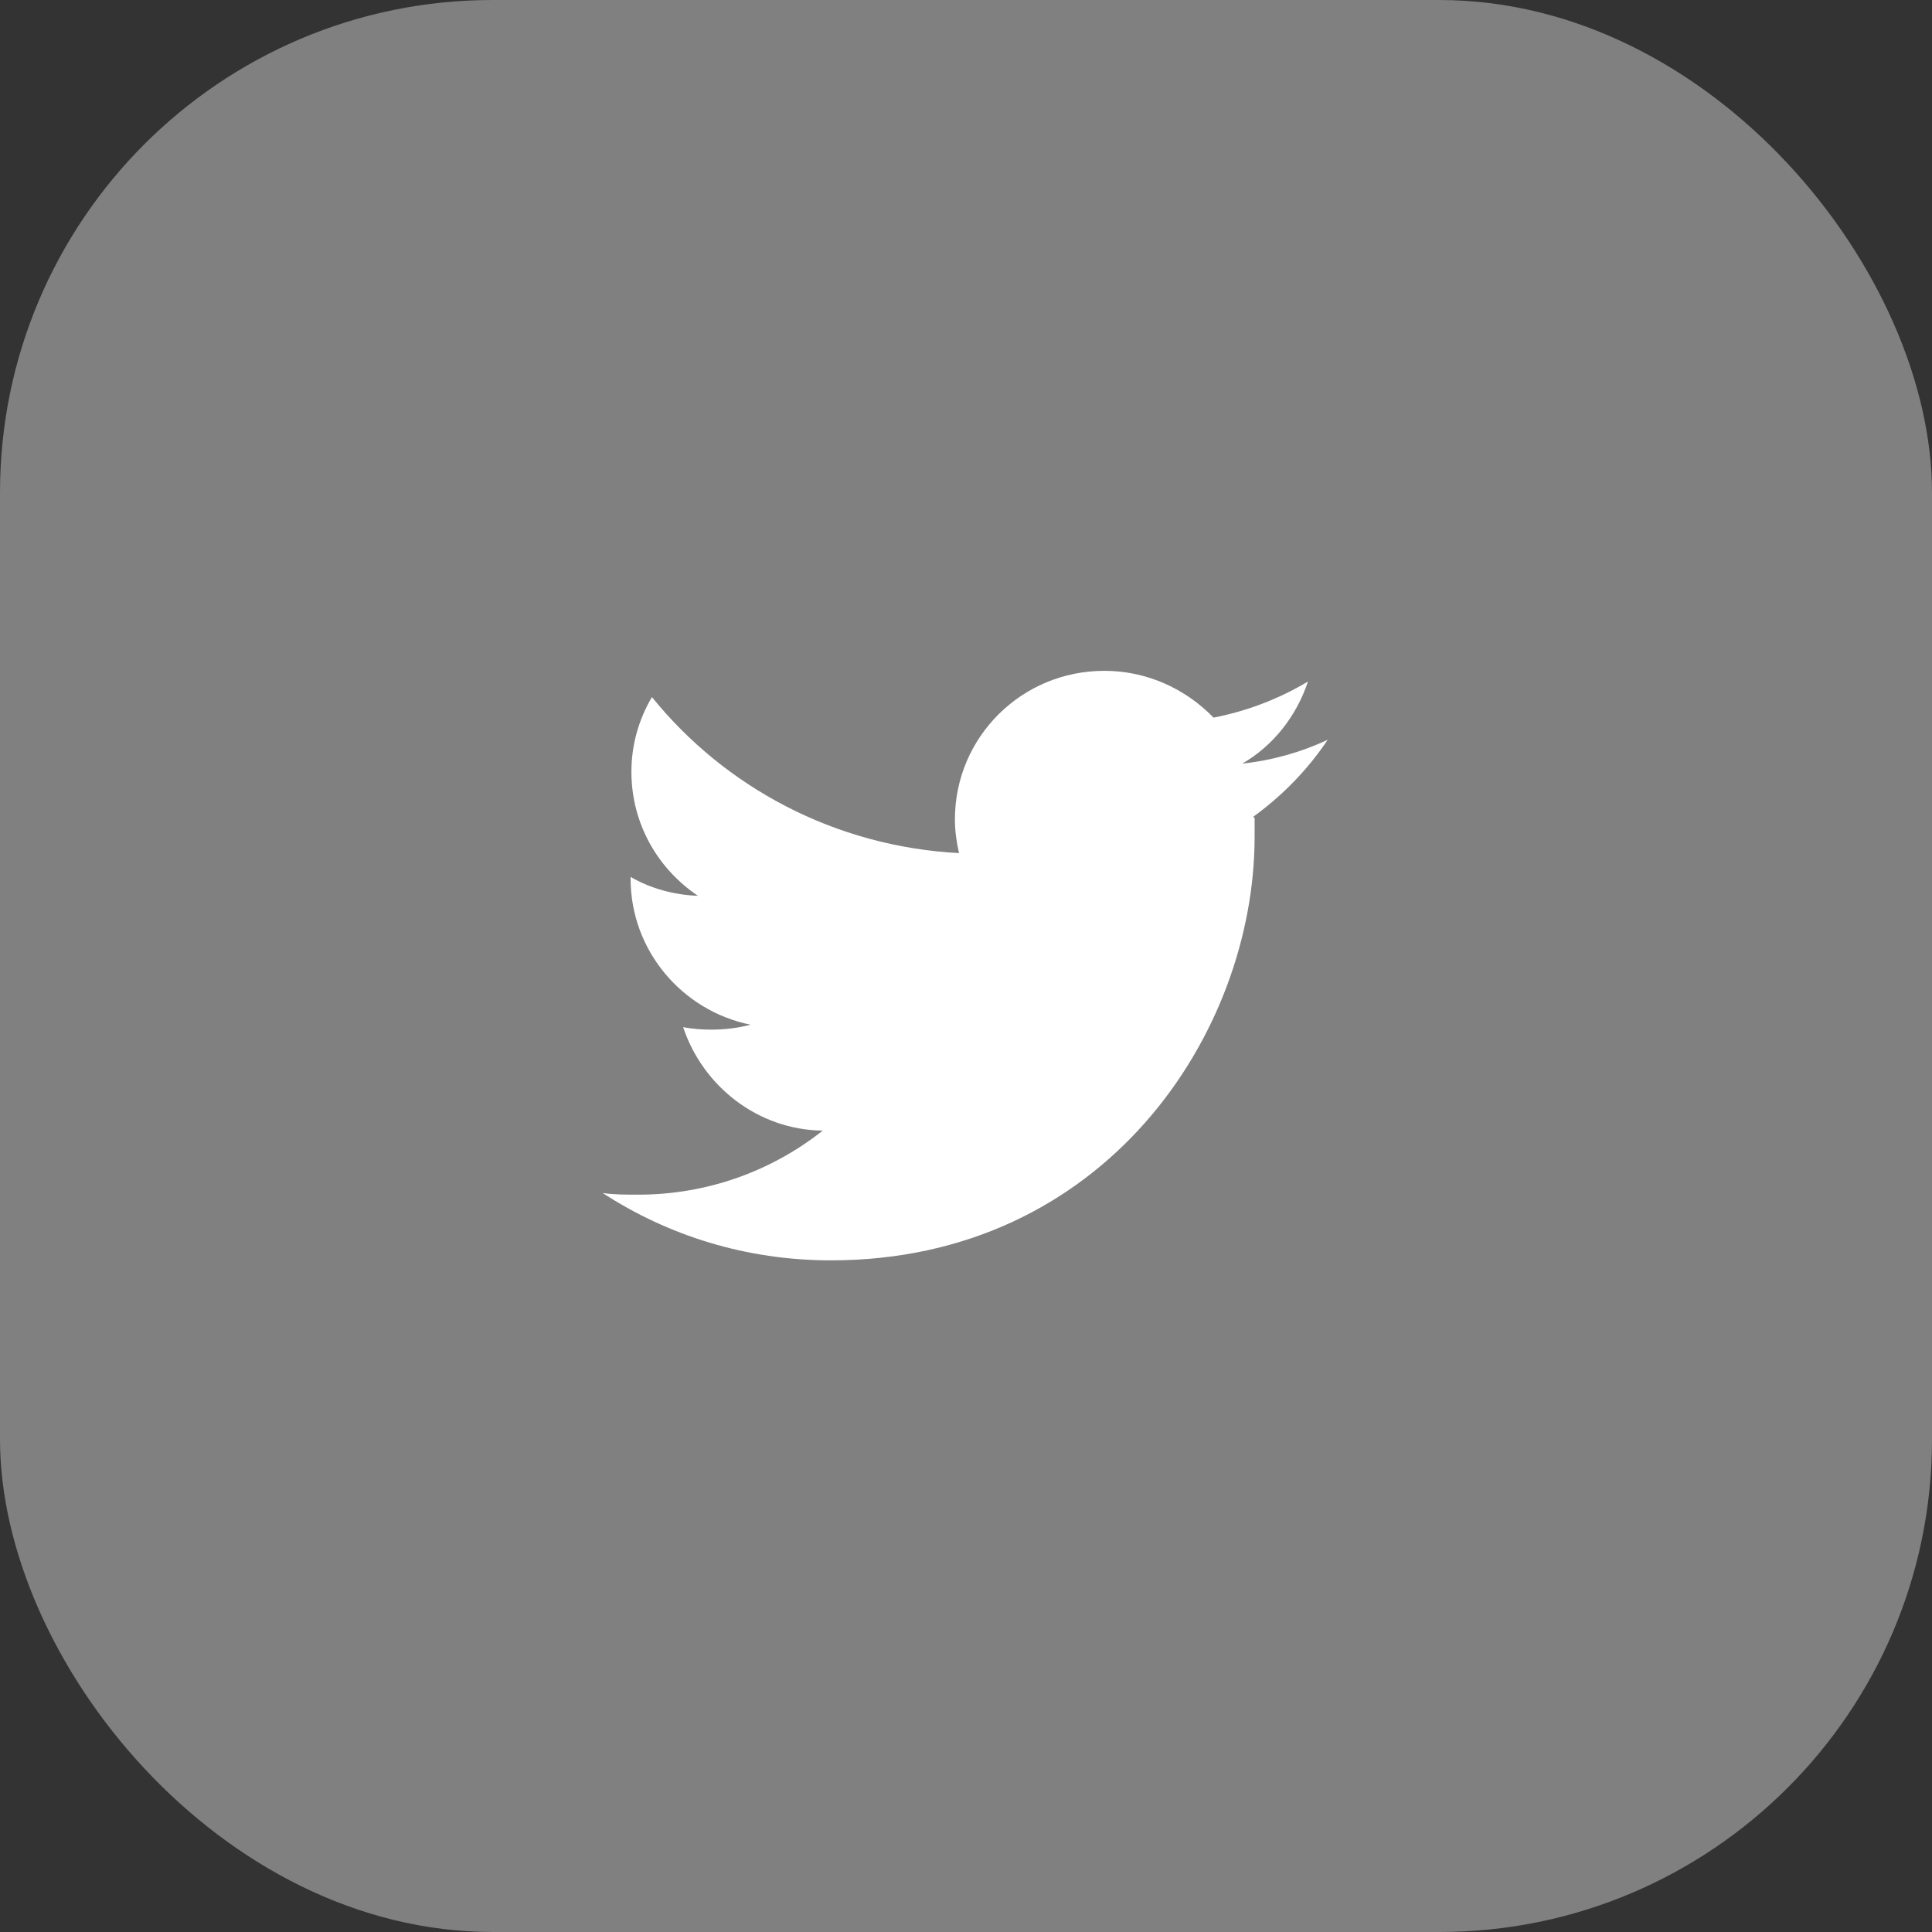
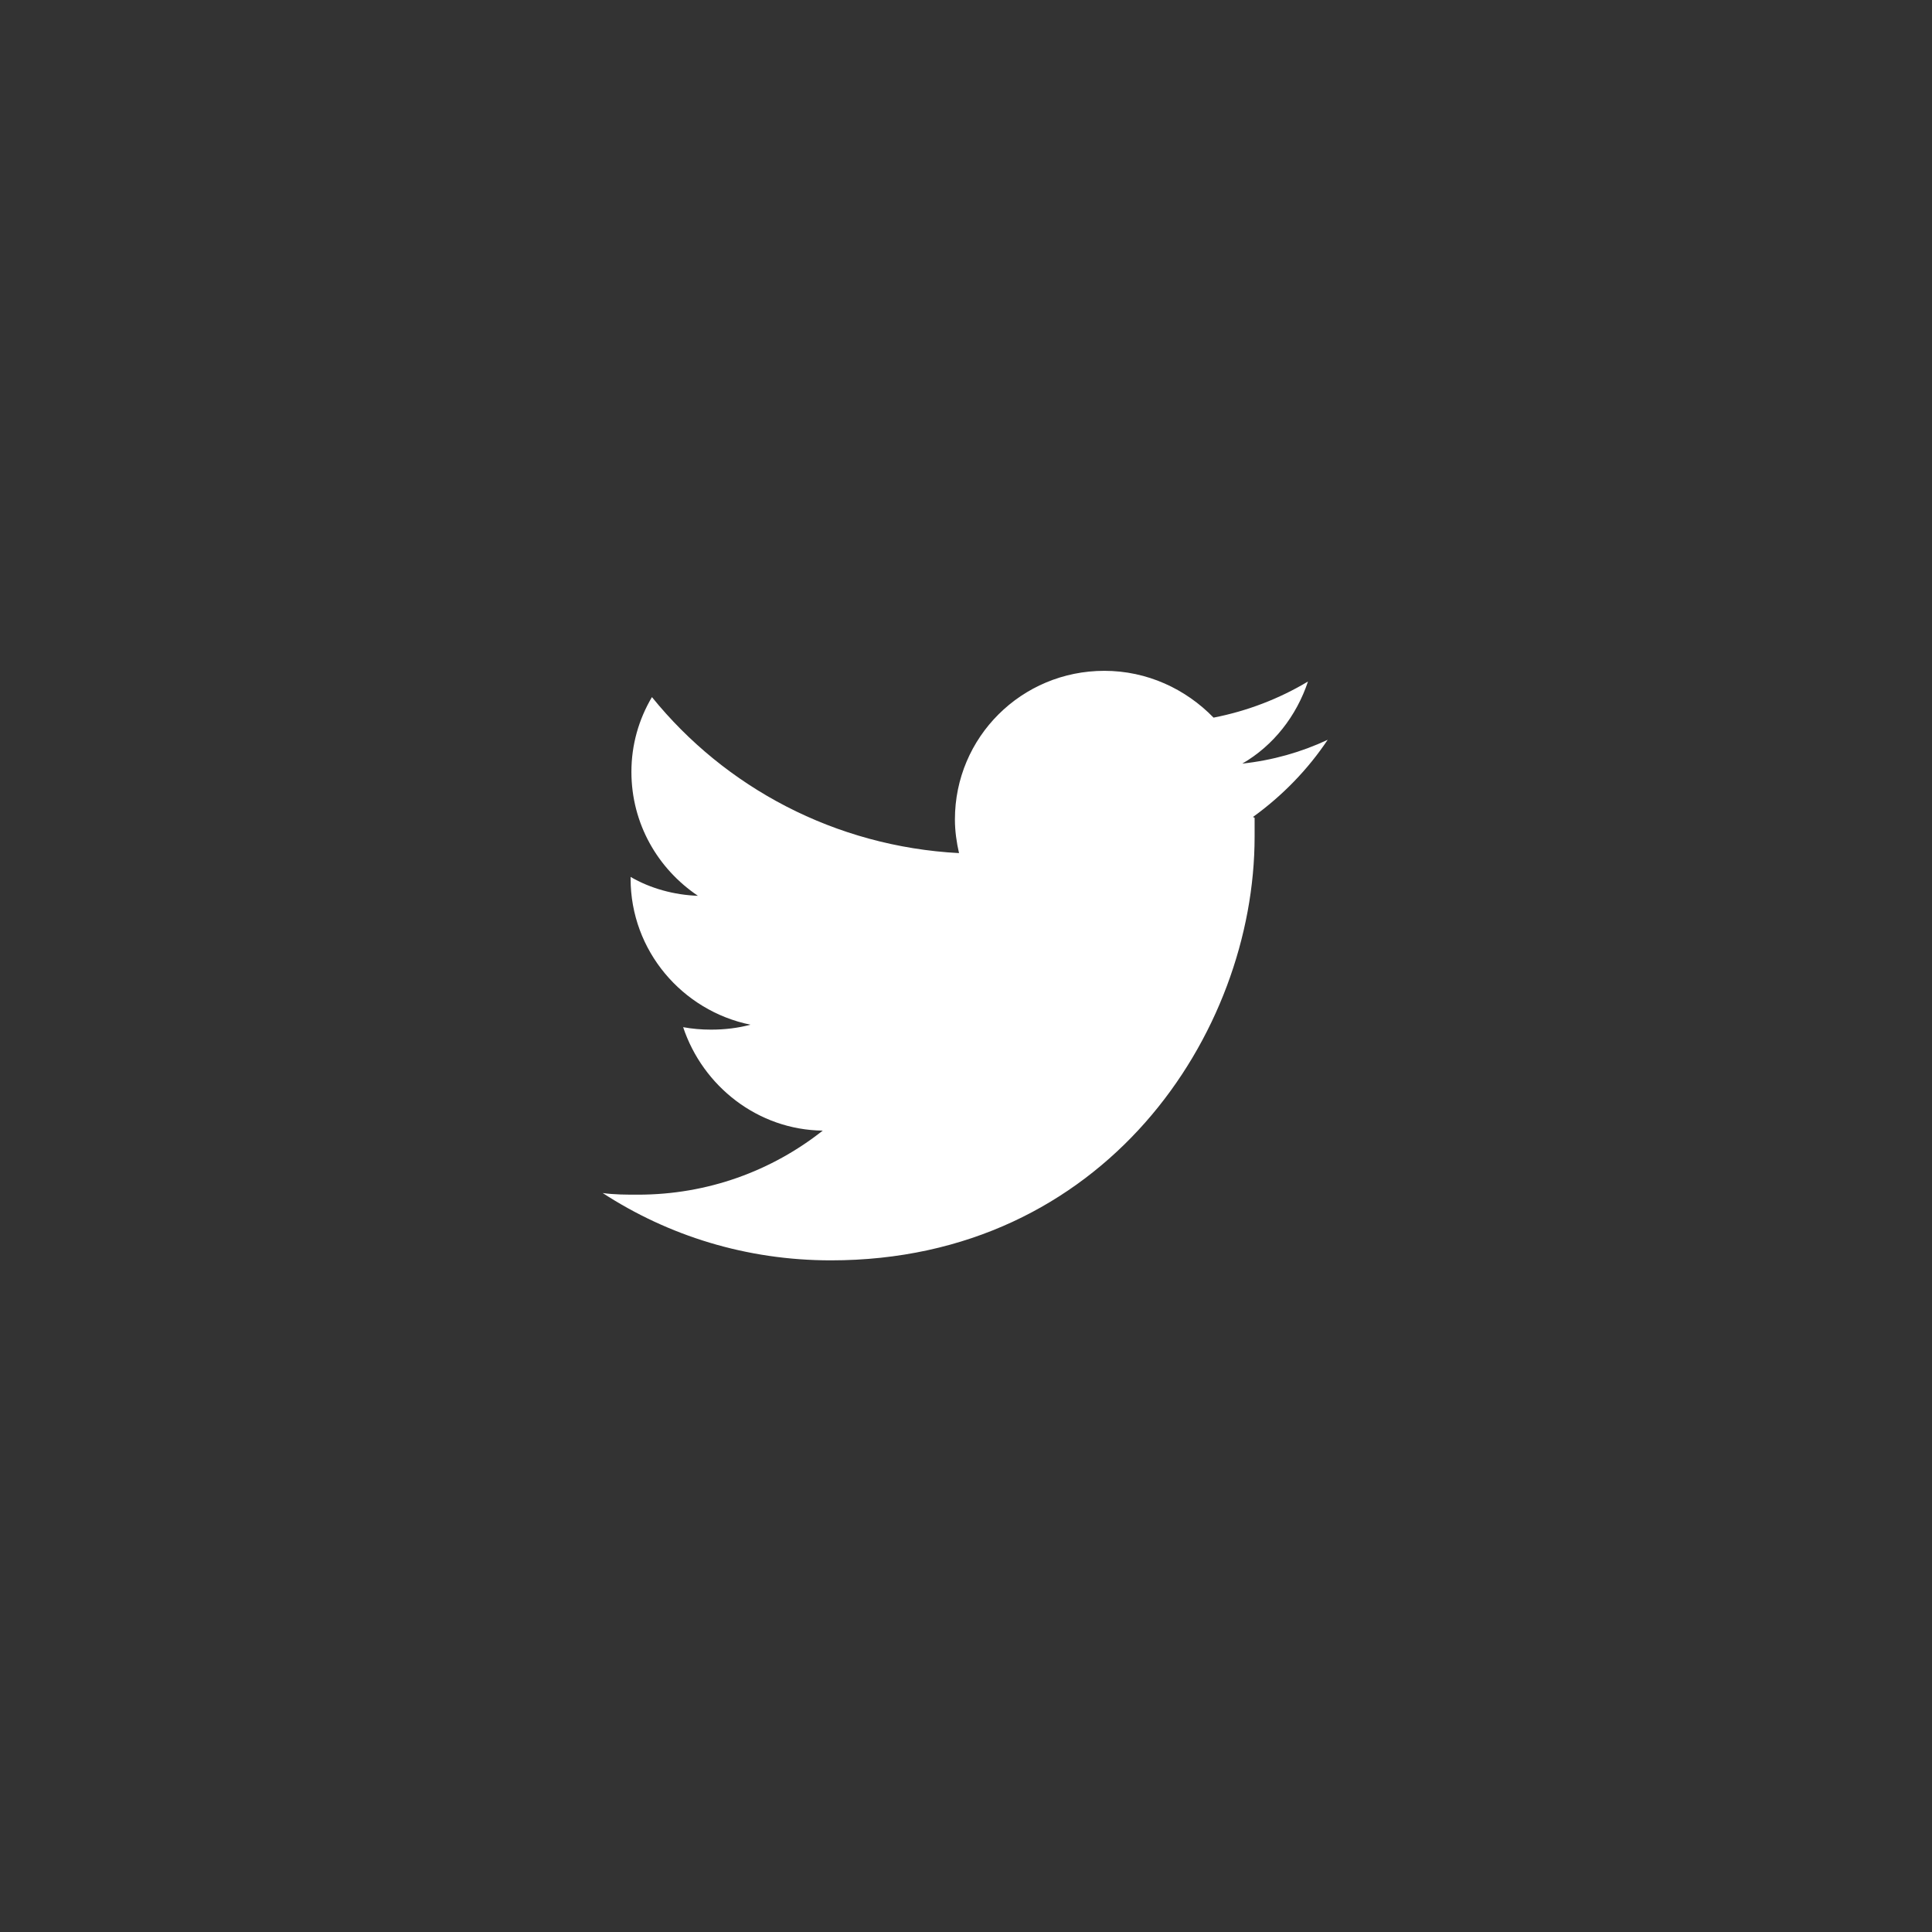
<svg xmlns="http://www.w3.org/2000/svg" id="Layer_2" viewBox="0 0 23.53 23.53">
  <rect x="0" y="0" width="23.53" height="23.53" fill="#333333" stroke="none" />
  <g id="Capa_1">
    <g>
-       <rect width="23.53" height="23.53" rx="6" ry="6" style="fill: #818080;" />
      <path d="M15.28,9.96c0,.08,0,.16,0,.23,0,2.4-1.83,5.16-5.16,5.16-1.03,0-1.98-.3-2.78-.82.14.02.29.02.43.02.85,0,1.63-.29,2.25-.78-.79-.01-1.46-.54-1.7-1.26.11.02.22.03.34.03.17,0,.33-.02.48-.06-.83-.17-1.46-.9-1.46-1.78v-.02c.24.14.53.22.82.23-.49-.33-.81-.88-.81-1.51,0-.33.09-.64.25-.91.89,1.1,2.23,1.82,3.74,1.9-.03-.13-.05-.27-.05-.41,0-1,.81-1.81,1.82-1.81.52,0,.99.22,1.33.57.41-.08.8-.23,1.15-.44-.14.42-.42.78-.8,1,.37-.04.72-.14,1.04-.29-.24.36-.55.68-.91.94" style="fill: #fff;" />
    </g>
  </g>
</svg>